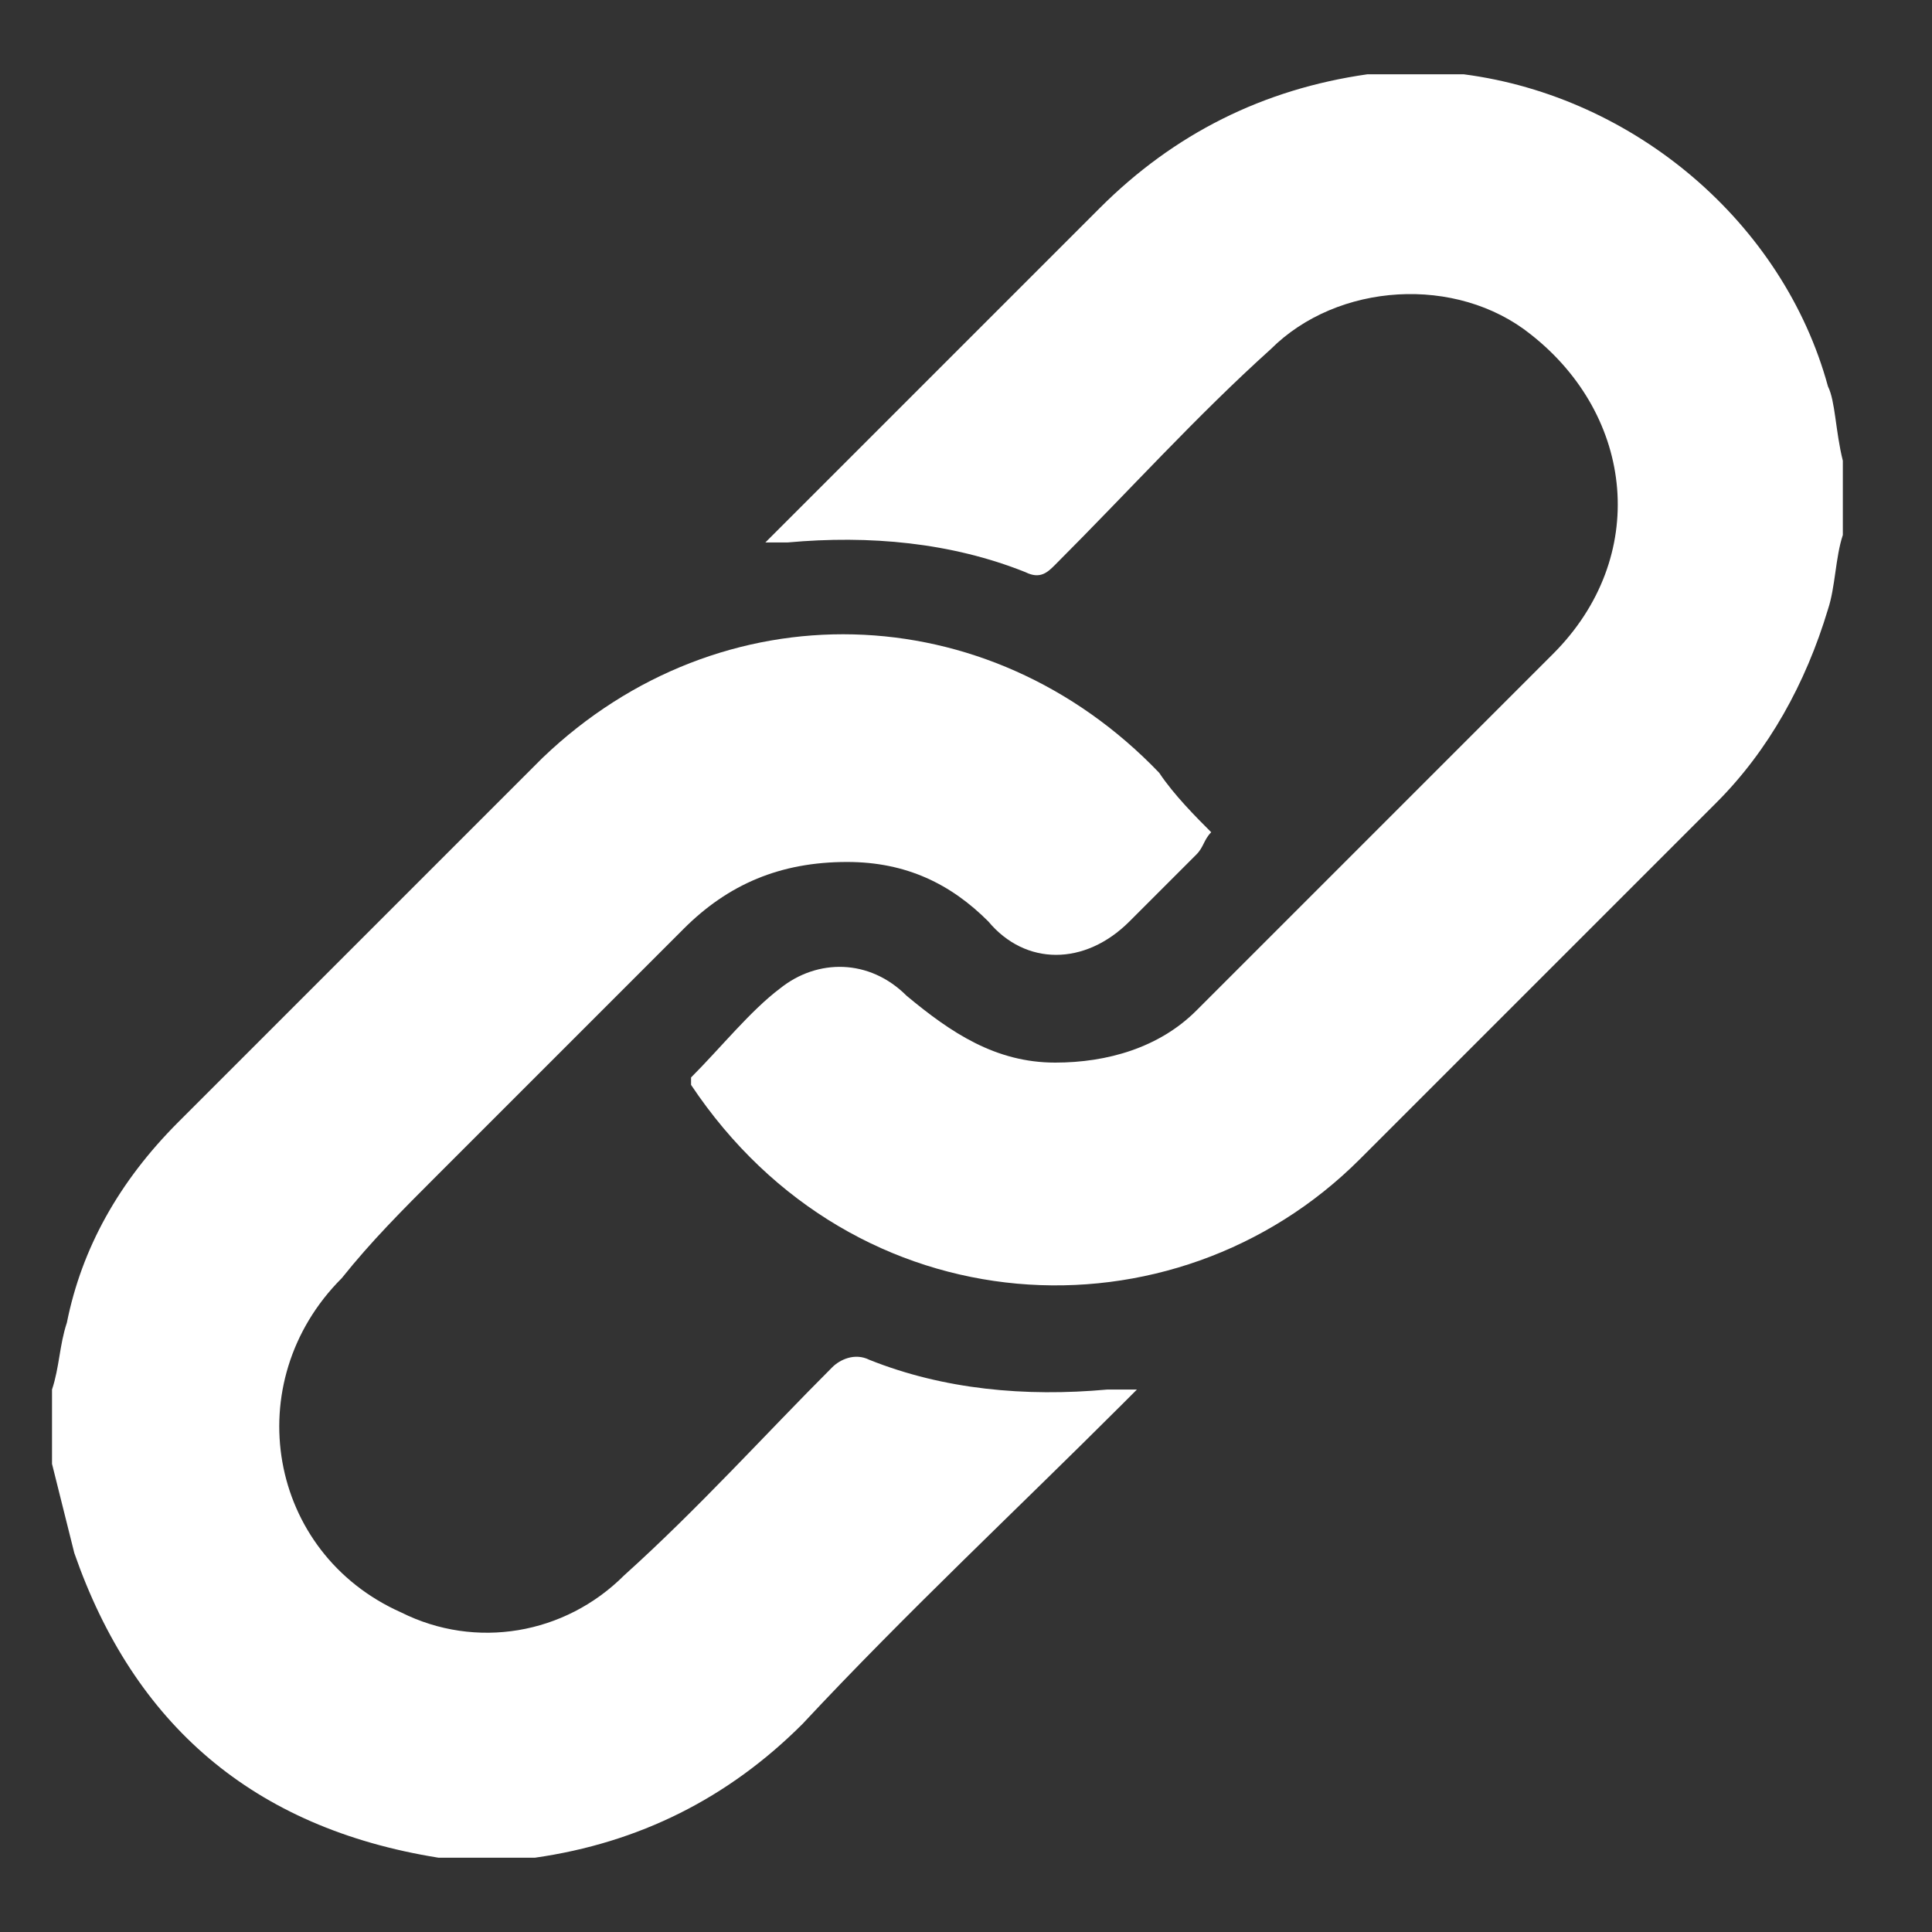
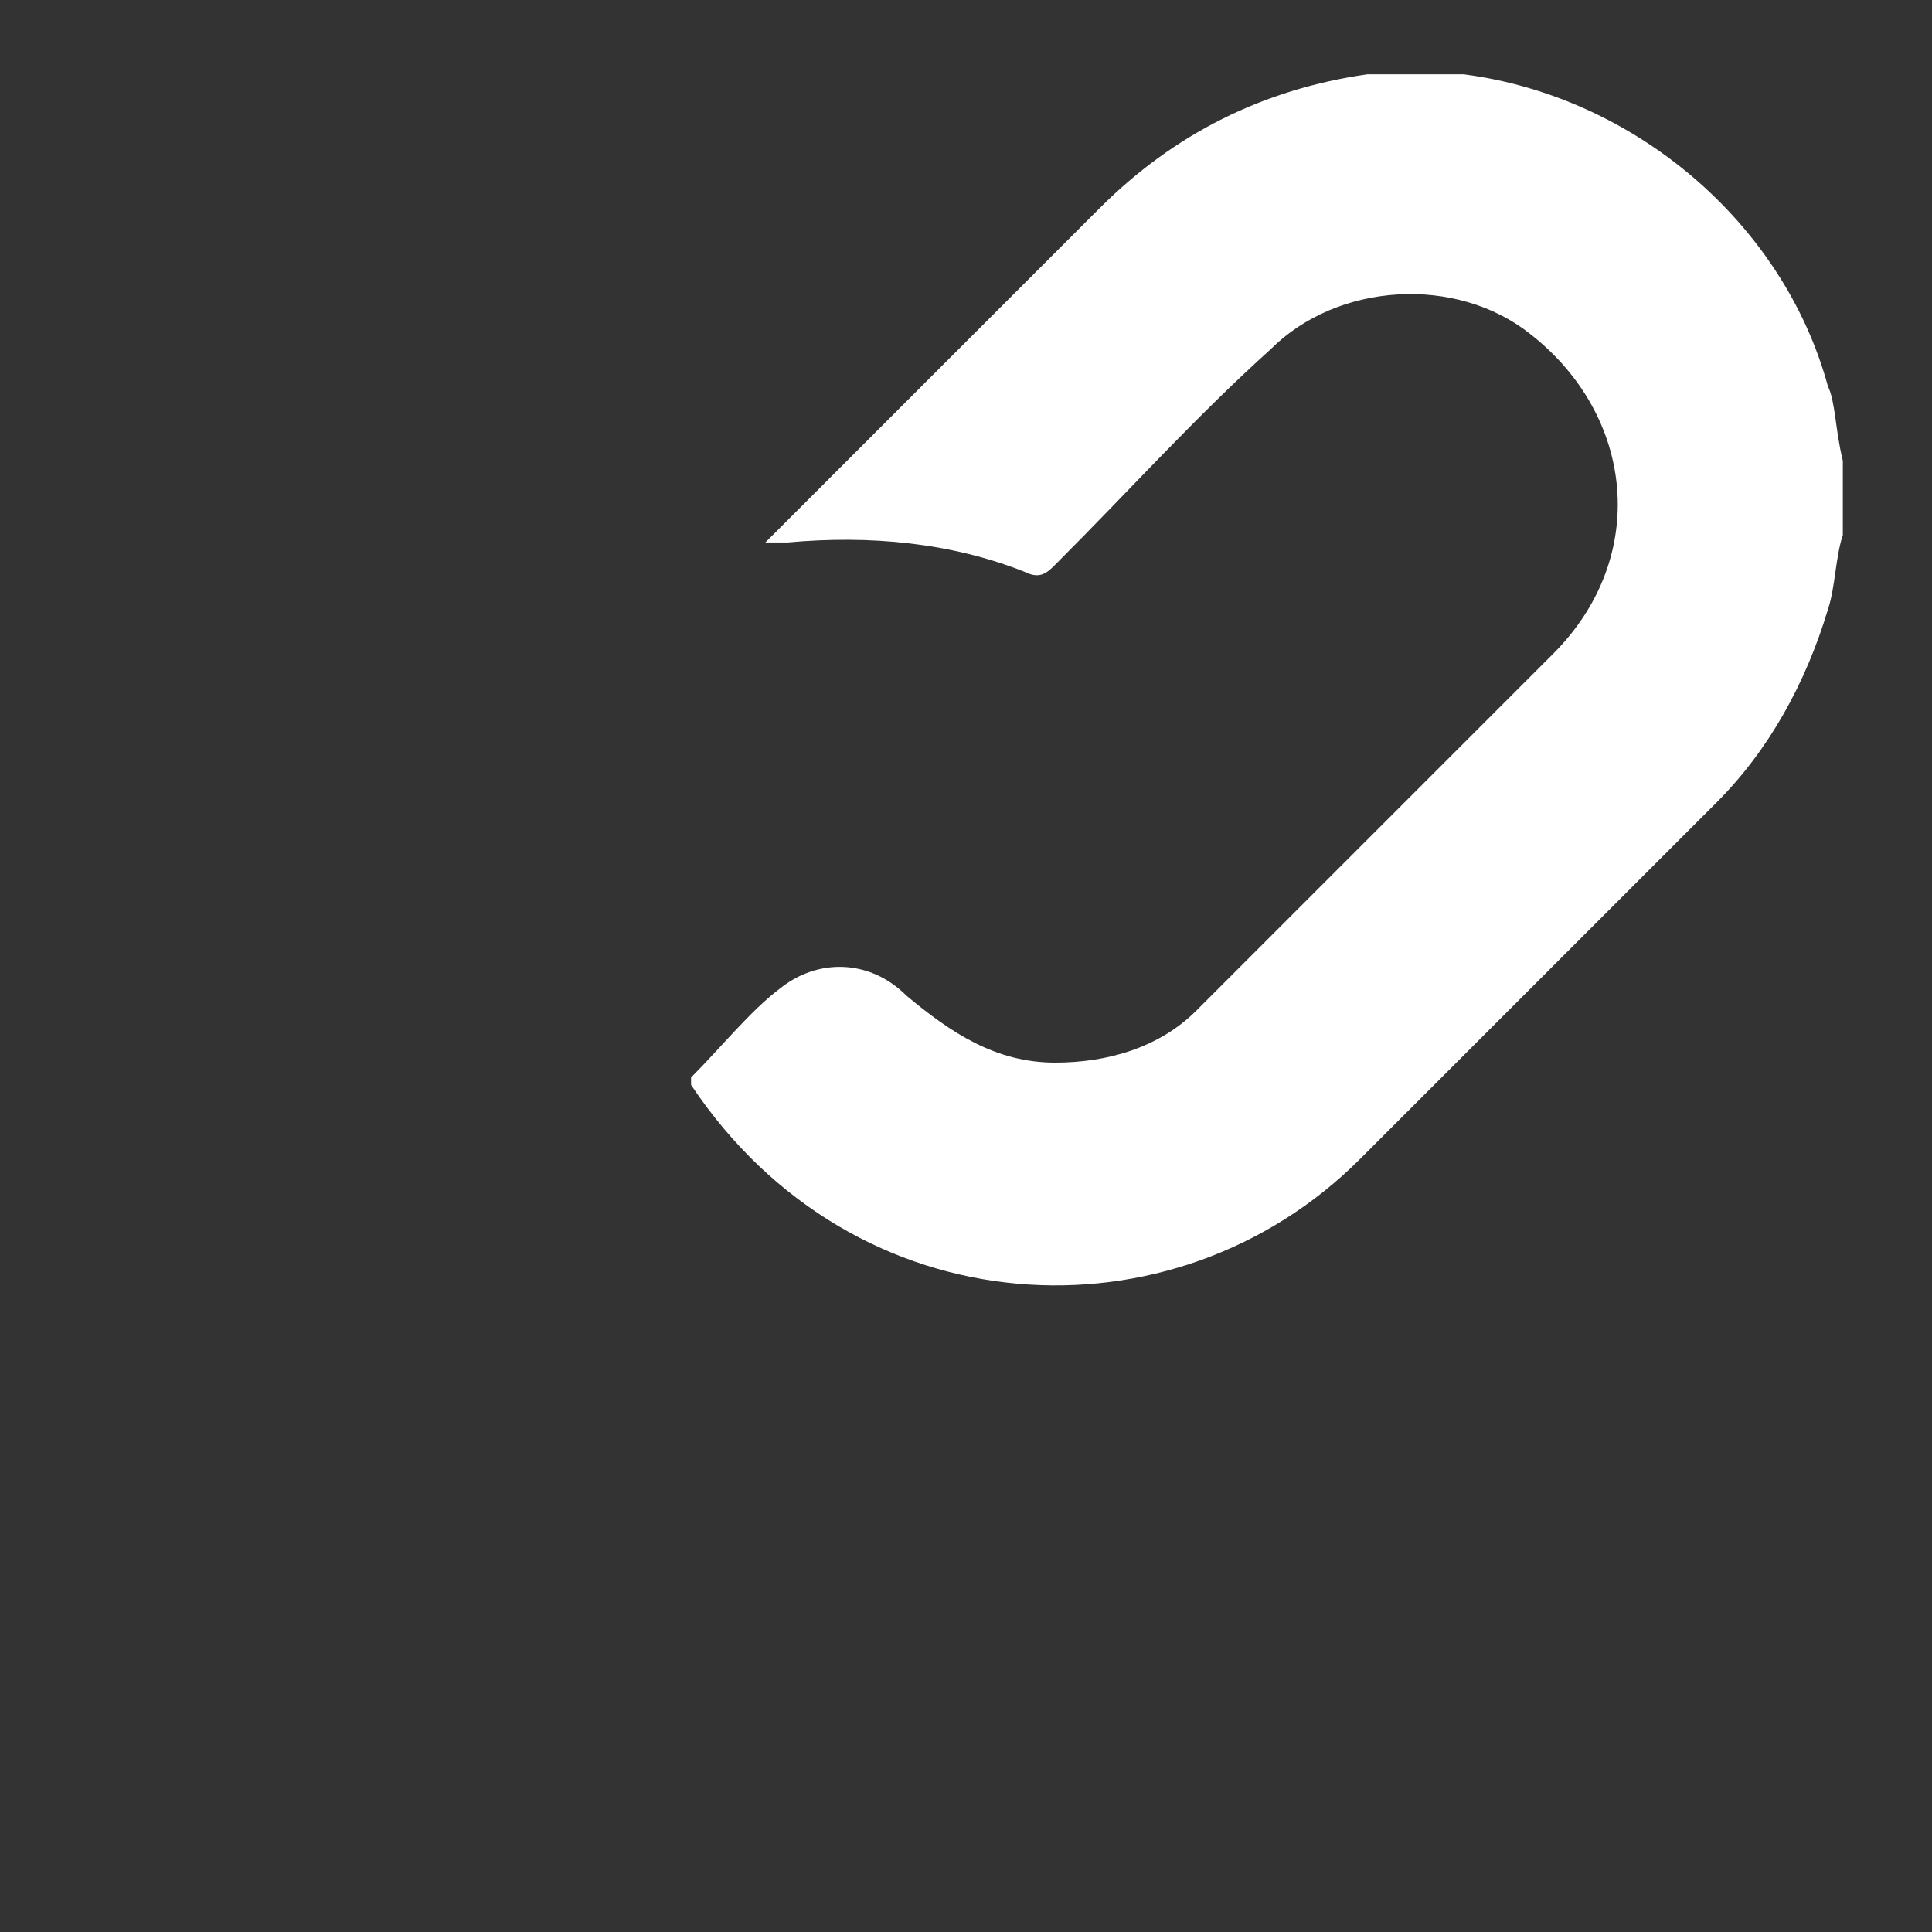
<svg xmlns="http://www.w3.org/2000/svg" version="1.1" id="Layer_1" x="0px" y="0px" viewBox="0 0 26 26" style="enable-background:new 0 0 26 26;" xml:space="preserve">
  <rect x="0" y="0" width="26" height="26" fill="#333333" stroke="none" />
  <style type="text/css">
	.st0{fill:#E65652;}
	.st1{fill:#FFFFFF;}
</style>
  <g>
    <path class="st1" d="M24.8,6.2v1c-0.1,0.3-0.1,0.7-0.2,1c-0.3,1-0.8,1.9-1.5,2.6c-1.6,1.6-3.2,3.2-4.8,4.8c-2.5,2.5-6.8,2.3-9-1   c0,0,0-0.1,0-0.1c0.4-0.4,0.8-0.9,1.2-1.2c0.5-0.4,1.2-0.4,1.7,0.1c0.6,0.5,1.2,0.9,2,0.9c0.7,0,1.4-0.2,1.9-0.7   c0.6-0.6,1.2-1.2,1.8-1.8c1-1,2-2,3-3c1.3-1.3,1.1-3.2-0.3-4.3c-1-0.8-2.6-0.7-3.5,0.2c-1,0.9-1.9,1.9-2.9,2.9   c-0.1,0.1-0.2,0.2-0.4,0.1c-1-0.4-2.1-0.5-3.2-0.4c-0.1,0-0.2,0-0.2,0c0,0,0,0-0.1,0c0.1-0.1,0.1-0.1,0.2-0.2   c1.4-1.4,2.8-2.8,4.3-4.3c1-1,2.2-1.6,3.6-1.8c0,0,0.1,0,0.1,0h1c0.1,0,0.1,0,0.2,0c2.3,0.3,4.3,2,4.9,4.2   C24.7,5.4,24.7,5.8,24.8,6.2z" />
-     <path class="st1" d="M16.1,11.5c-0.3,0.3-0.6,0.6-0.9,0.9c-0.6,0.6-1.4,0.6-1.9,0c-0.5-0.5-1.1-0.8-1.9-0.8c-0.9,0-1.6,0.3-2.2,0.9   c-1.1,1.1-2.2,2.2-3.3,3.3c-0.5,0.5-0.9,0.9-1.3,1.4c-1.4,1.4-1,3.7,0.8,4.5c1,0.5,2.2,0.3,3-0.5c1-0.9,1.9-1.9,2.8-2.8   c0.1-0.1,0.3-0.2,0.5-0.1c1,0.4,2.1,0.5,3.2,0.4c0.1,0,0.2,0,0.3,0c0,0,0,0,0.1,0c-0.1,0.1-0.1,0.1-0.2,0.2   c-1.4,1.4-2.9,2.8-4.3,4.3c-1,1-2.2,1.6-3.6,1.8c0,0-0.1,0-0.1,0H6c0,0-0.1,0-0.1,0c-2.5-0.4-4.1-1.8-4.9-4.1   c-0.1-0.4-0.2-0.8-0.3-1.2v-1c0.1-0.3,0.1-0.6,0.2-0.9c0.2-1,0.7-1.9,1.5-2.7c1.6-1.6,3.3-3.3,4.9-4.9c2.4-2.3,6-2.2,8.3,0.2   c0.2,0.3,0.5,0.6,0.7,0.8C16.2,11.3,16.2,11.4,16.1,11.5z" />
  </g>
</svg>